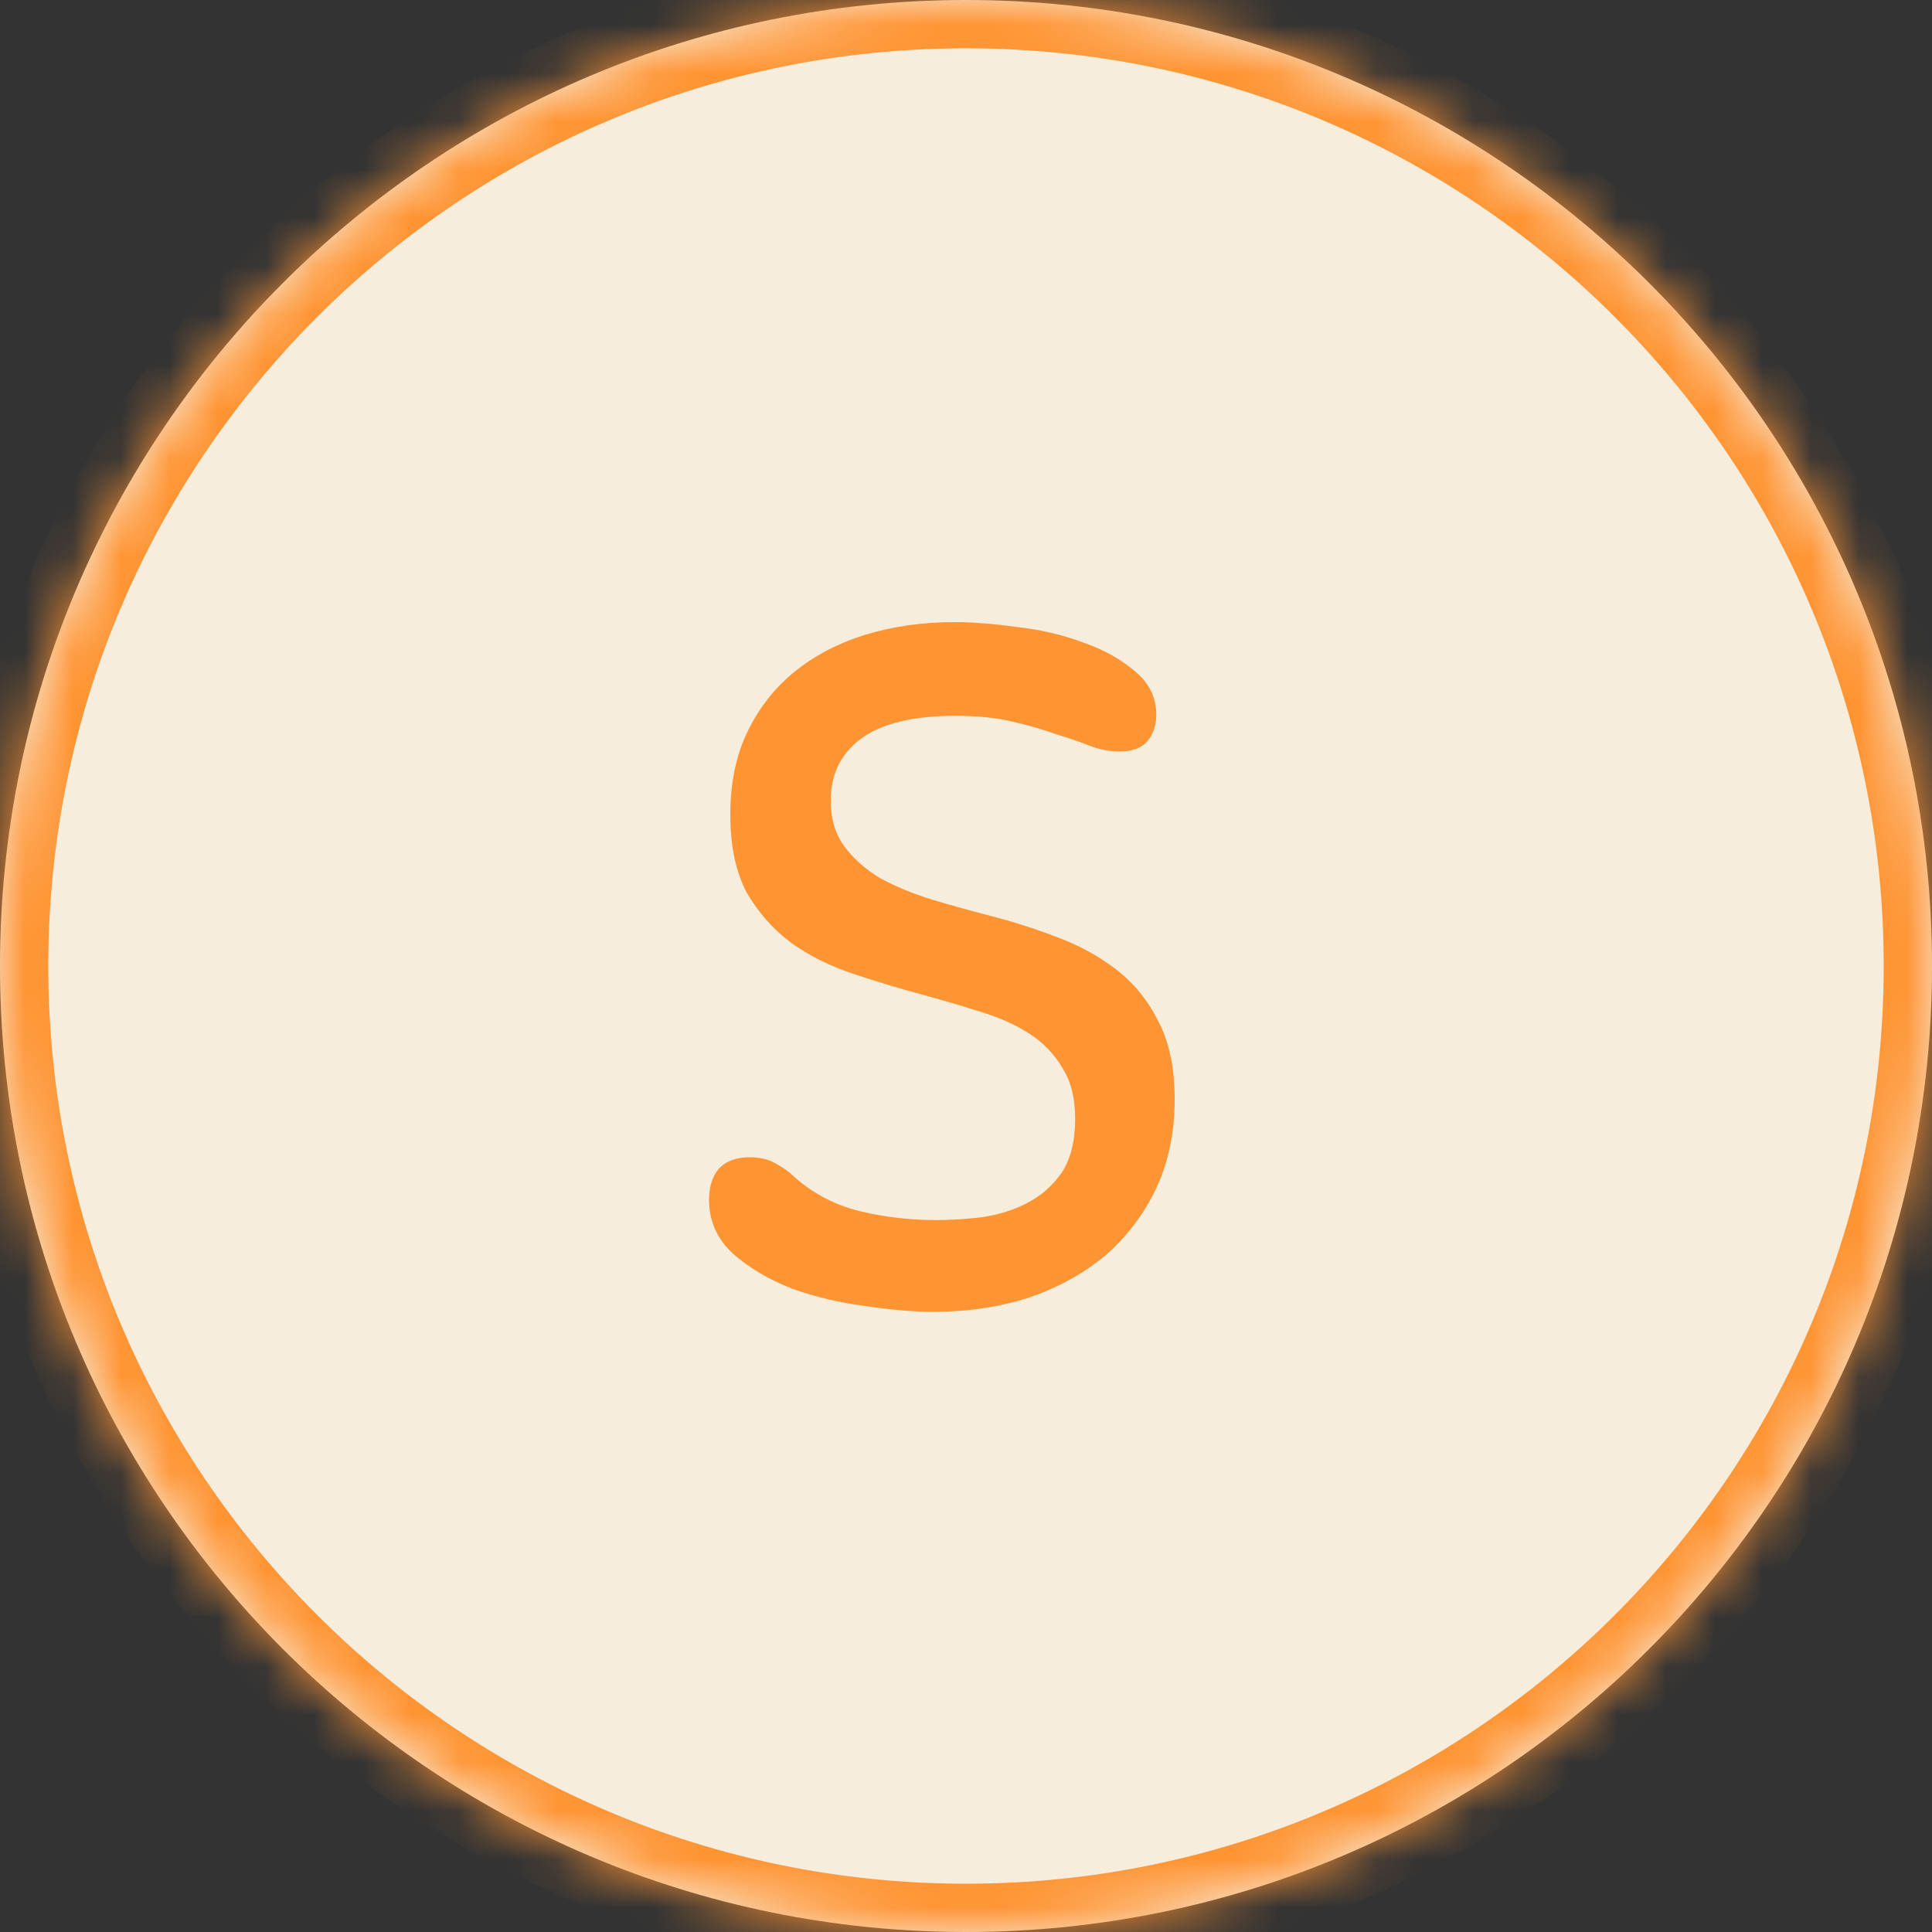
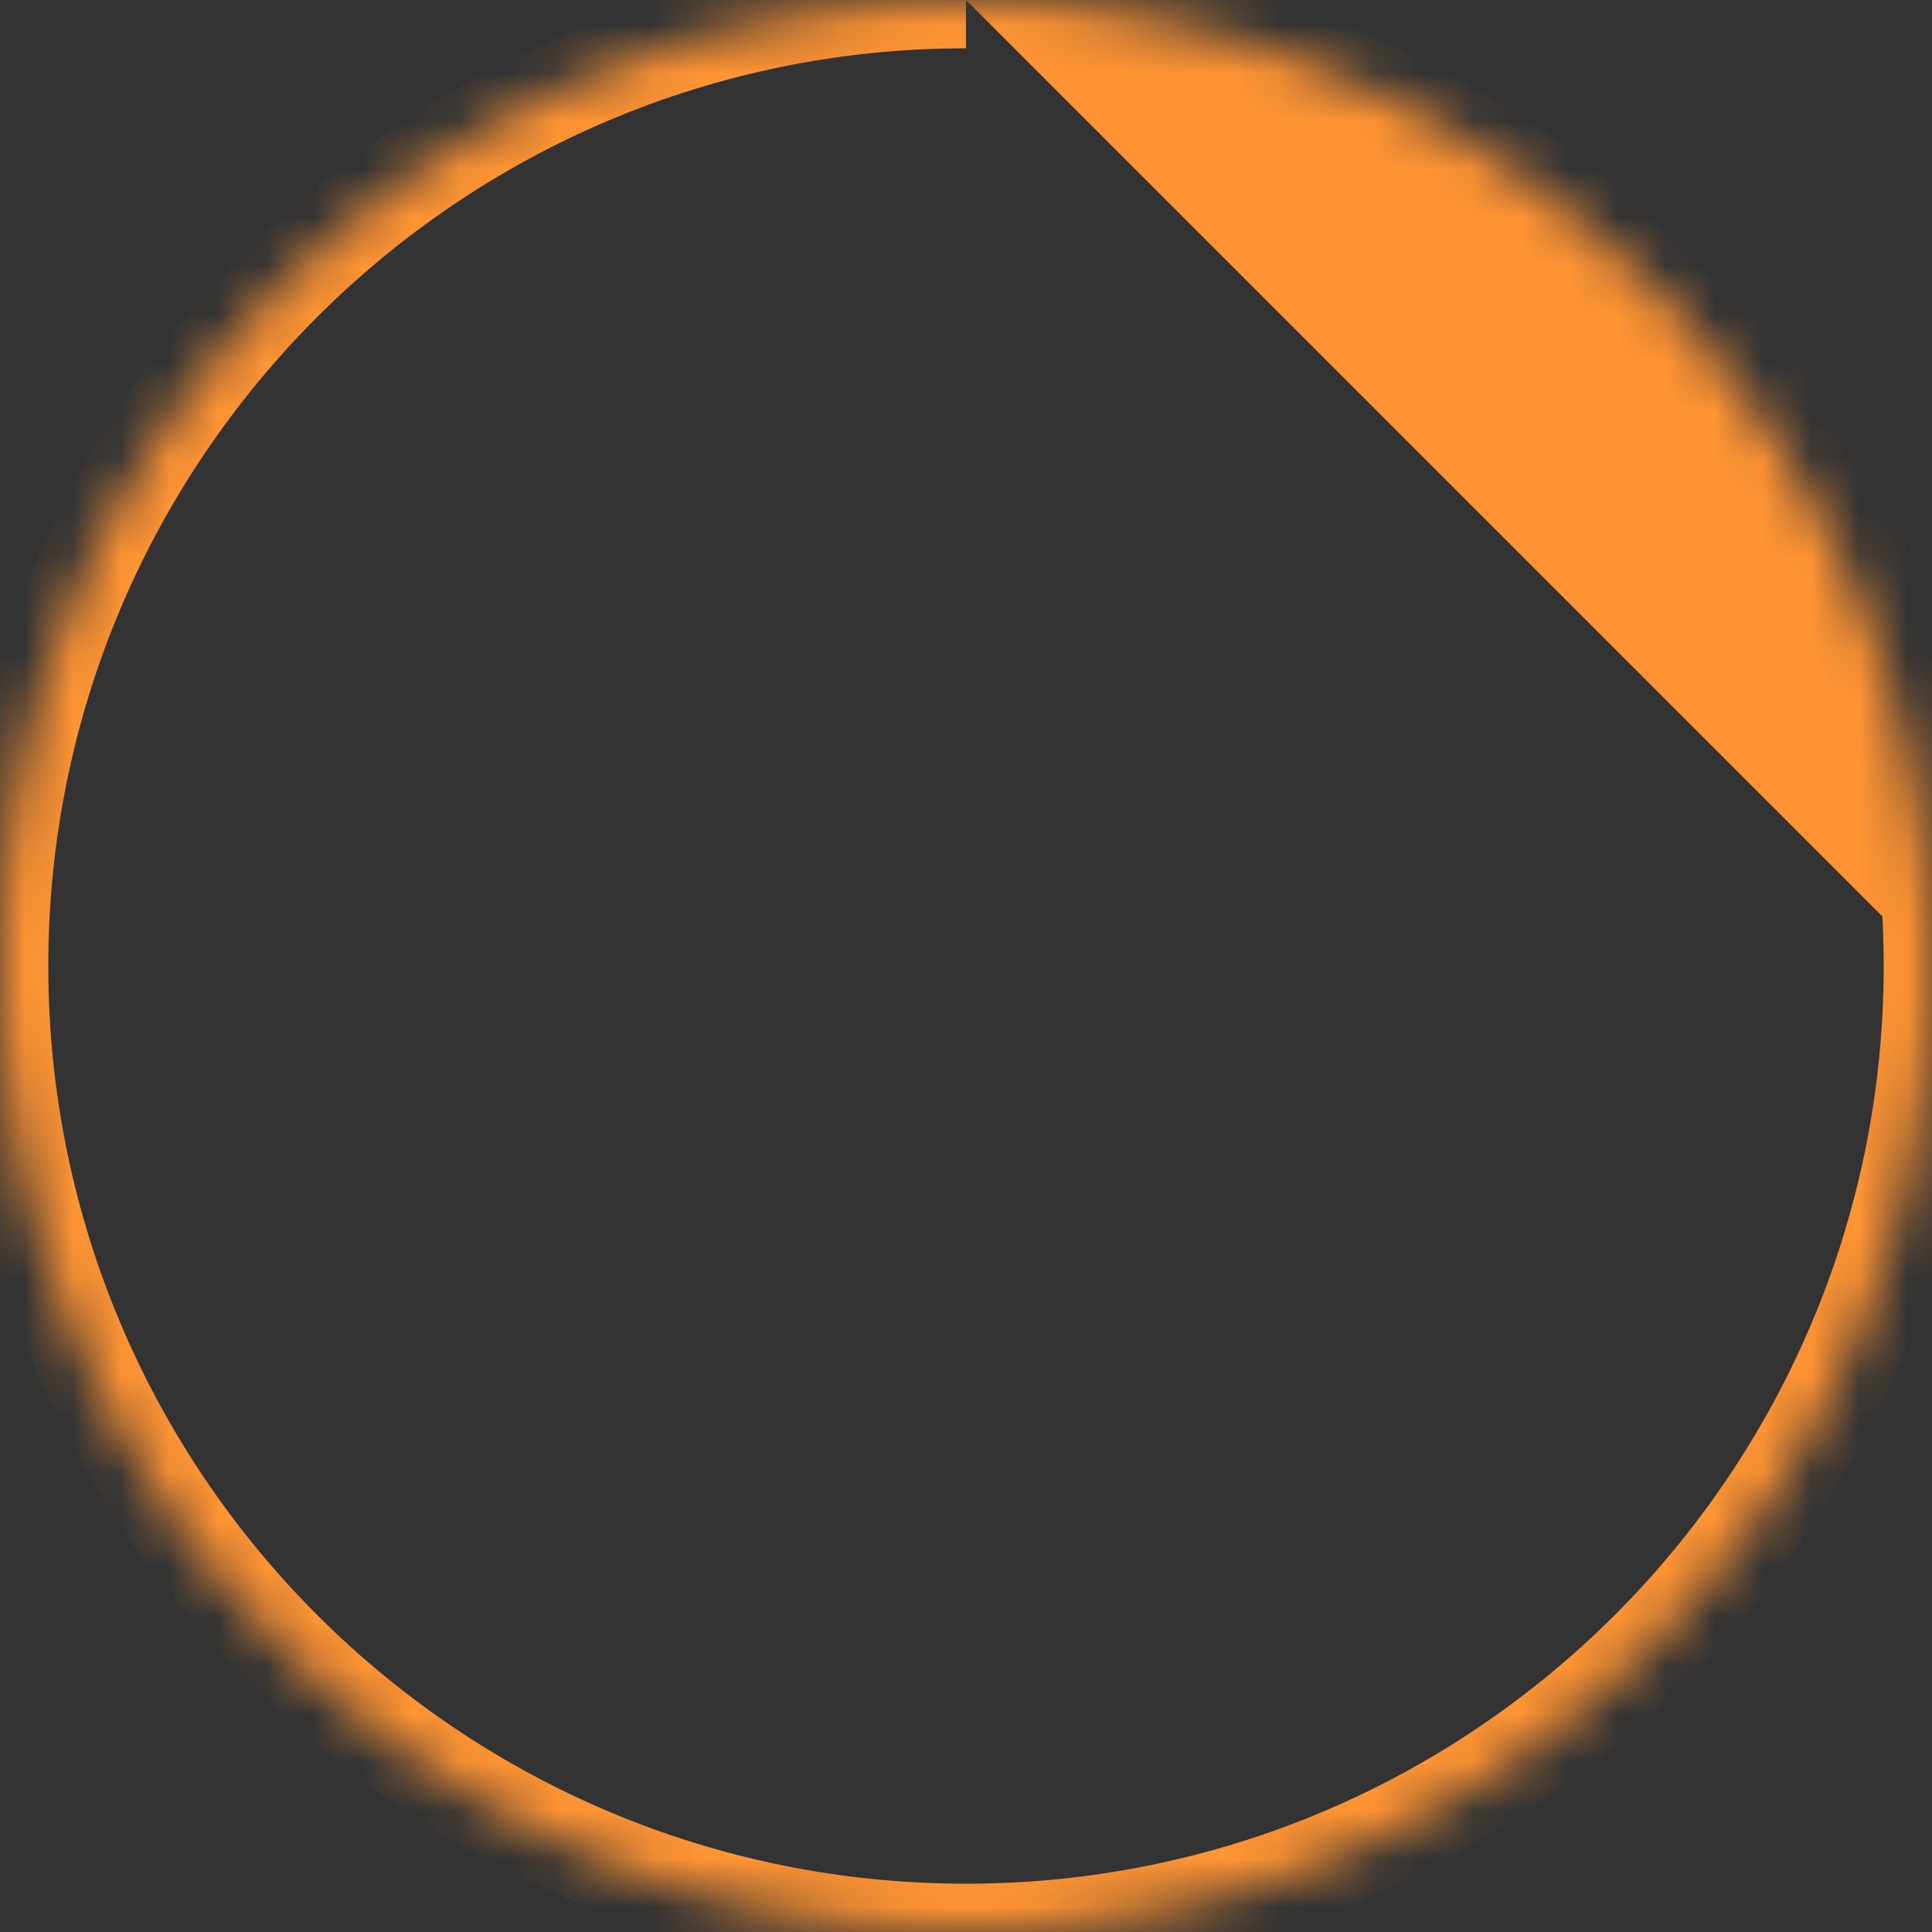
<svg xmlns="http://www.w3.org/2000/svg" width="40" height="40" viewBox="0 0 40 40" fill="none">
  <rect x="0" y="0" width="40" height="40" fill="#333333" stroke="none" />
  <mask id="path-1-inside-1_898_30173" fill="white">
    <path d="M0 20C0 8.954 8.954 0 20 0V0C31.046 0 40 8.954 40 20V20C40 31.046 31.046 40 20 40V40C8.954 40 0 31.046 0 20V20Z" />
  </mask>
-   <path d="M0 20C0 8.954 8.954 0 20 0V0C31.046 0 40 8.954 40 20V20C40 31.046 31.046 40 20 40V40C8.954 40 0 31.046 0 20V20Z" fill="#F7EDDD" />
-   <path d="M20 40V39C9.507 39 1 30.493 1 20H0H-1C-1 31.598 8.402 41 20 41V40ZM40 20H39C39 30.493 30.493 39 20 39V40V41C31.598 41 41 31.598 41 20H40ZM20 0V1C30.493 1 39 9.507 39 20H40H41C41 8.402 31.598 -1 20 -1V0ZM20 0V-1C8.402 -1 -1 8.402 -1 20H0H1C1 9.507 9.507 1 20 1V0Z" fill="#FF9433" mask="url(#path-1-inside-1_898_30173)" />
-   <path d="M19.76 12.88C20.133 12.88 20.56 12.913 21.04 12.98C21.533 13.033 21.993 13.14 22.42 13.3C22.846 13.447 23.206 13.647 23.5 13.9C23.793 14.14 23.94 14.44 23.94 14.8C23.94 15.013 23.88 15.193 23.76 15.34C23.64 15.487 23.446 15.56 23.18 15.56C22.98 15.56 22.773 15.52 22.56 15.44C22.36 15.36 22.126 15.28 21.86 15.2C21.606 15.107 21.306 15.02 20.96 14.94C20.626 14.86 20.233 14.82 19.78 14.82C18.9 14.82 18.246 14.98 17.82 15.3C17.406 15.607 17.2 16.033 17.2 16.58C17.2 16.953 17.293 17.267 17.48 17.52C17.666 17.773 17.913 17.993 18.22 18.18C18.54 18.353 18.893 18.5 19.28 18.62C19.68 18.74 20.086 18.853 20.5 18.96C20.966 19.08 21.426 19.227 21.88 19.4C22.346 19.573 22.76 19.8 23.12 20.08C23.48 20.36 23.766 20.713 23.98 21.14C24.206 21.567 24.32 22.107 24.32 22.76C24.32 23.44 24.193 24.053 23.94 24.6C23.686 25.133 23.34 25.593 22.9 25.98C22.46 26.353 21.933 26.647 21.32 26.86C20.706 27.06 20.04 27.16 19.32 27.16C18.92 27.16 18.453 27.12 17.92 27.04C17.386 26.973 16.88 26.853 16.4 26.68C15.92 26.493 15.513 26.253 15.18 25.96C14.846 25.653 14.68 25.28 14.68 24.84C14.68 24.573 14.746 24.36 14.88 24.2C15.026 24.04 15.24 23.96 15.52 23.96C15.746 23.96 15.933 24.007 16.08 24.1C16.226 24.18 16.353 24.273 16.46 24.38C16.86 24.727 17.313 24.96 17.82 25.08C18.326 25.2 18.846 25.26 19.38 25.26C19.686 25.26 20.006 25.24 20.34 25.2C20.686 25.147 21 25.047 21.28 24.9C21.56 24.753 21.793 24.547 21.98 24.28C22.166 24 22.26 23.627 22.26 23.16C22.26 22.733 22.173 22.387 22 22.12C21.84 21.84 21.62 21.607 21.34 21.42C21.06 21.233 20.726 21.08 20.34 20.96C19.966 20.84 19.56 20.72 19.12 20.6C18.626 20.467 18.14 20.32 17.66 20.16C17.18 20 16.753 19.787 16.38 19.52C16.006 19.24 15.7 18.893 15.46 18.48C15.233 18.053 15.12 17.513 15.12 16.86C15.12 16.207 15.24 15.633 15.48 15.14C15.72 14.647 16.046 14.233 16.46 13.9C16.873 13.567 17.36 13.313 17.92 13.14C18.493 12.967 19.106 12.88 19.76 12.88Z" fill="#FF9433" />
+   <path d="M20 40V39C9.507 39 1 30.493 1 20H0H-1C-1 31.598 8.402 41 20 41V40ZM40 20H39C39 30.493 30.493 39 20 39V40V41C31.598 41 41 31.598 41 20H40ZV1C30.493 1 39 9.507 39 20H40H41C41 8.402 31.598 -1 20 -1V0ZM20 0V-1C8.402 -1 -1 8.402 -1 20H0H1C1 9.507 9.507 1 20 1V0Z" fill="#FF9433" mask="url(#path-1-inside-1_898_30173)" />
</svg>